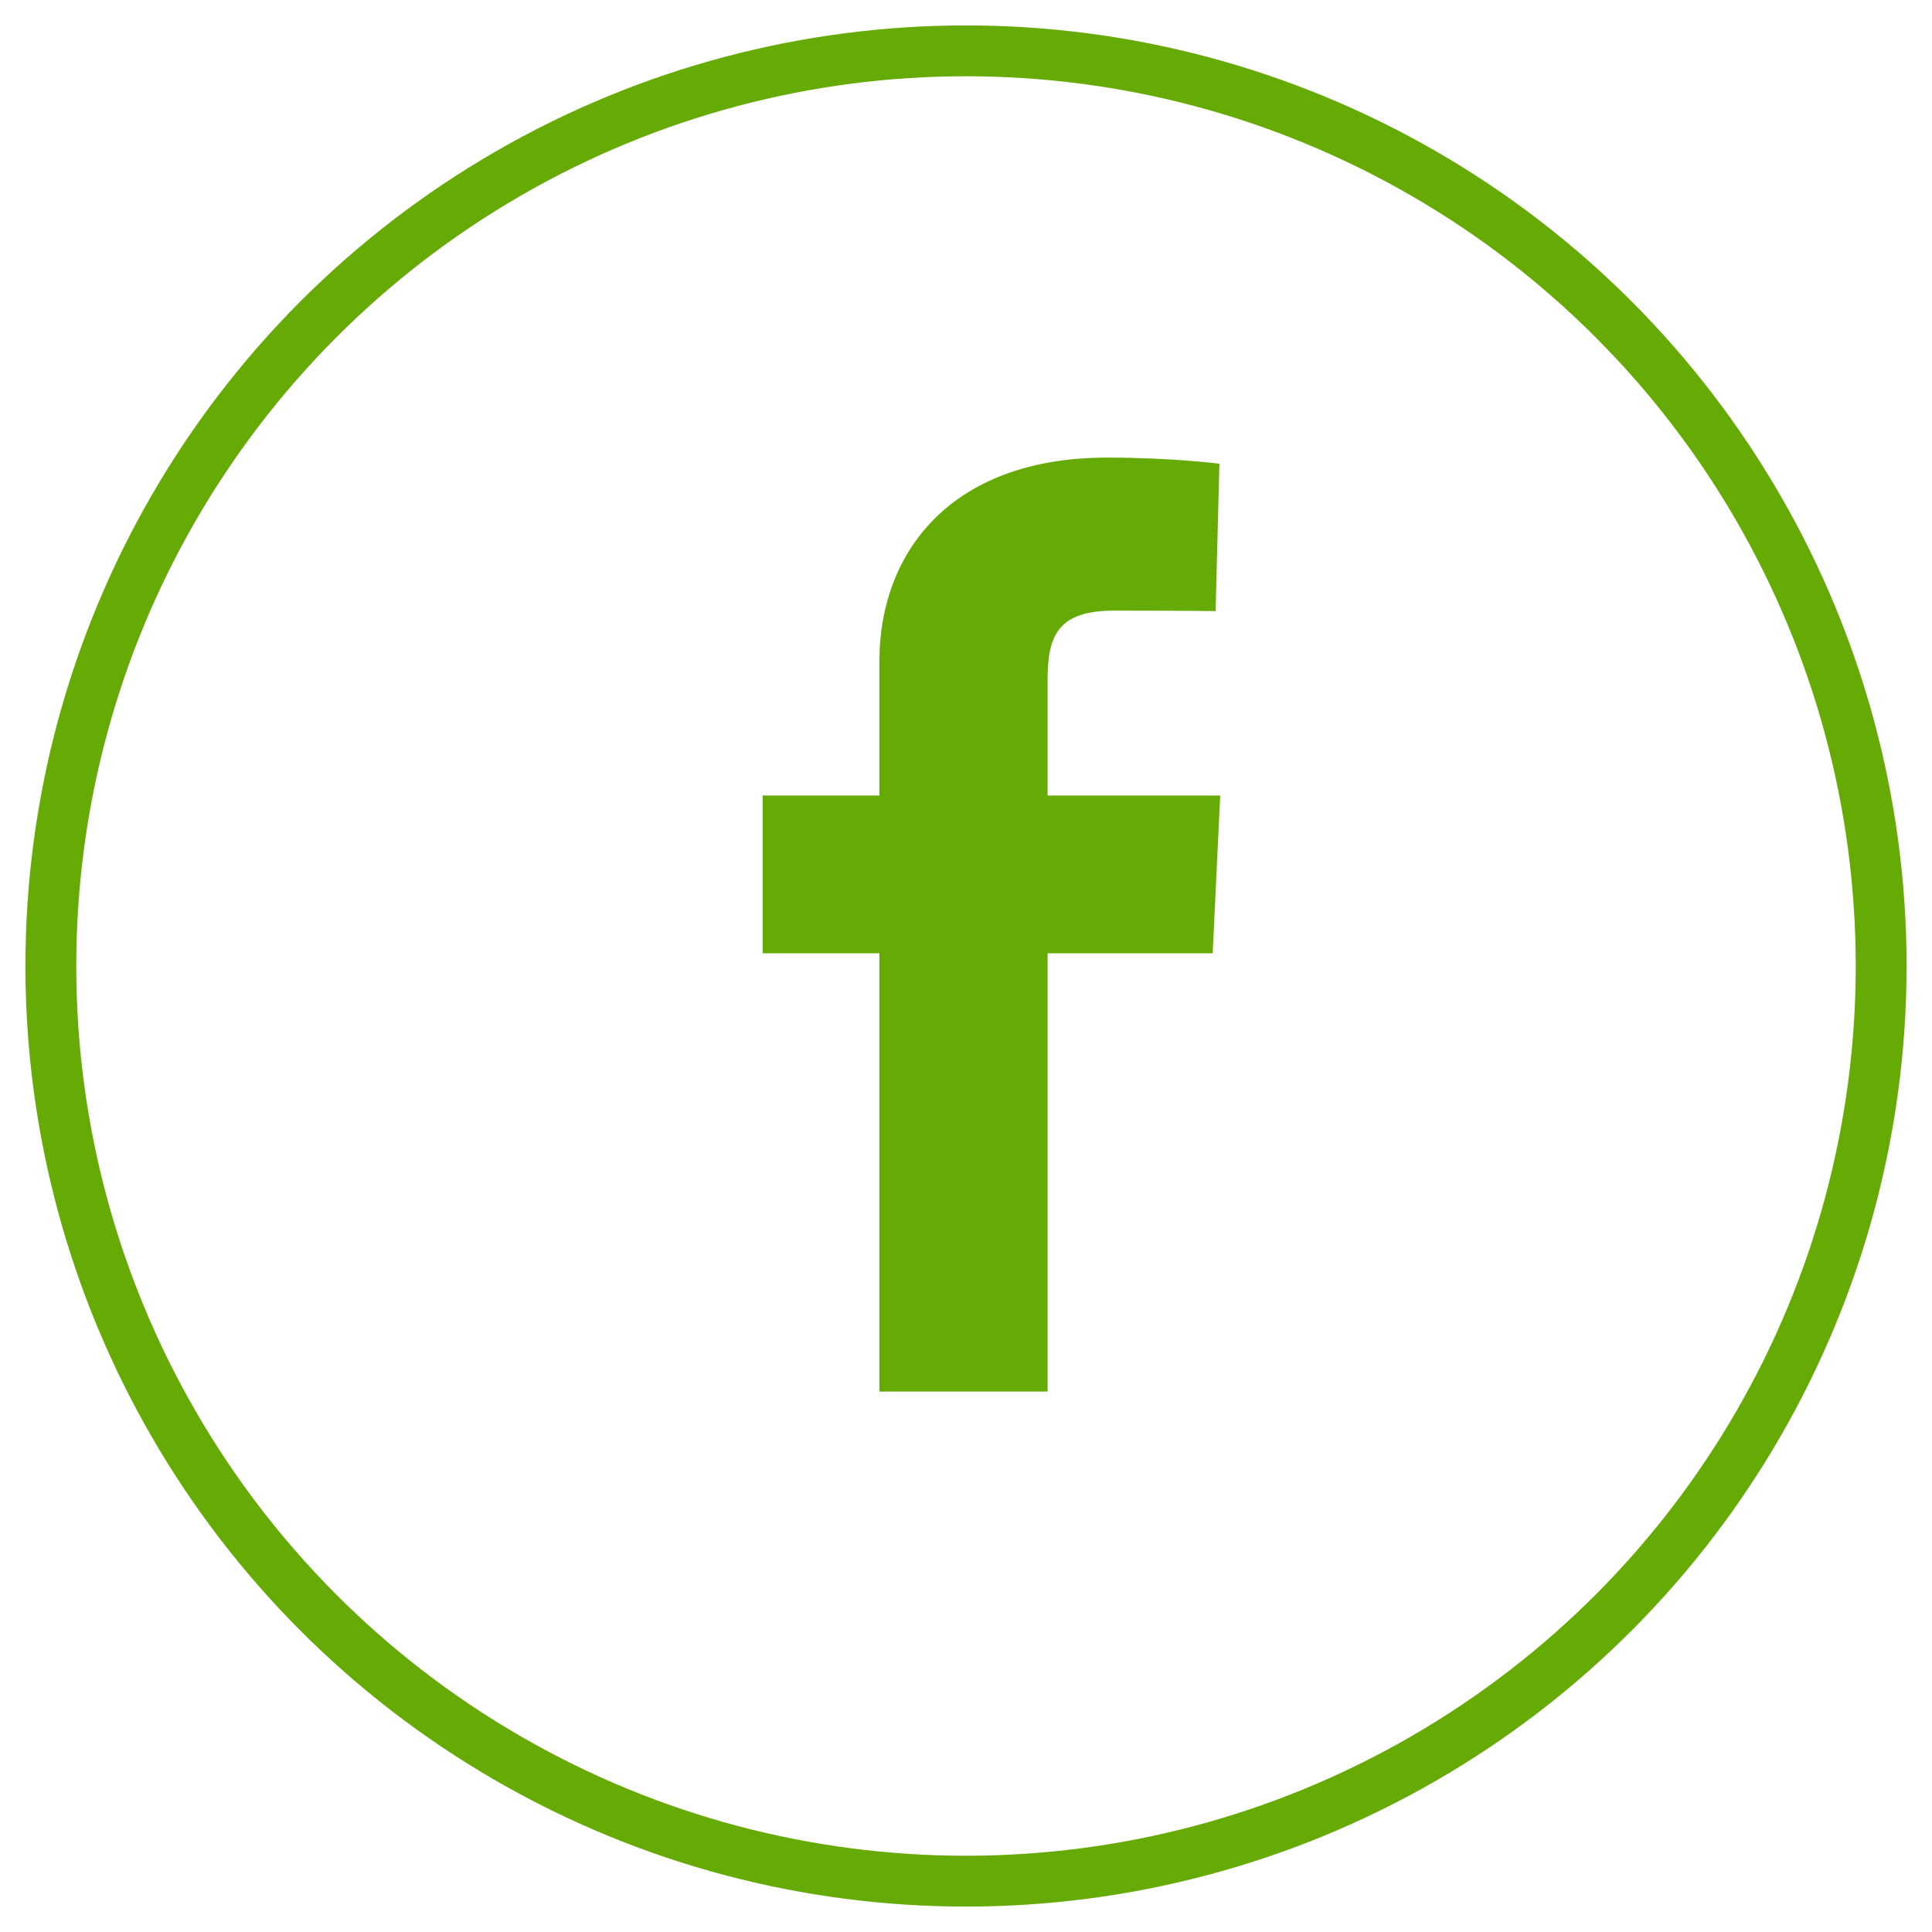
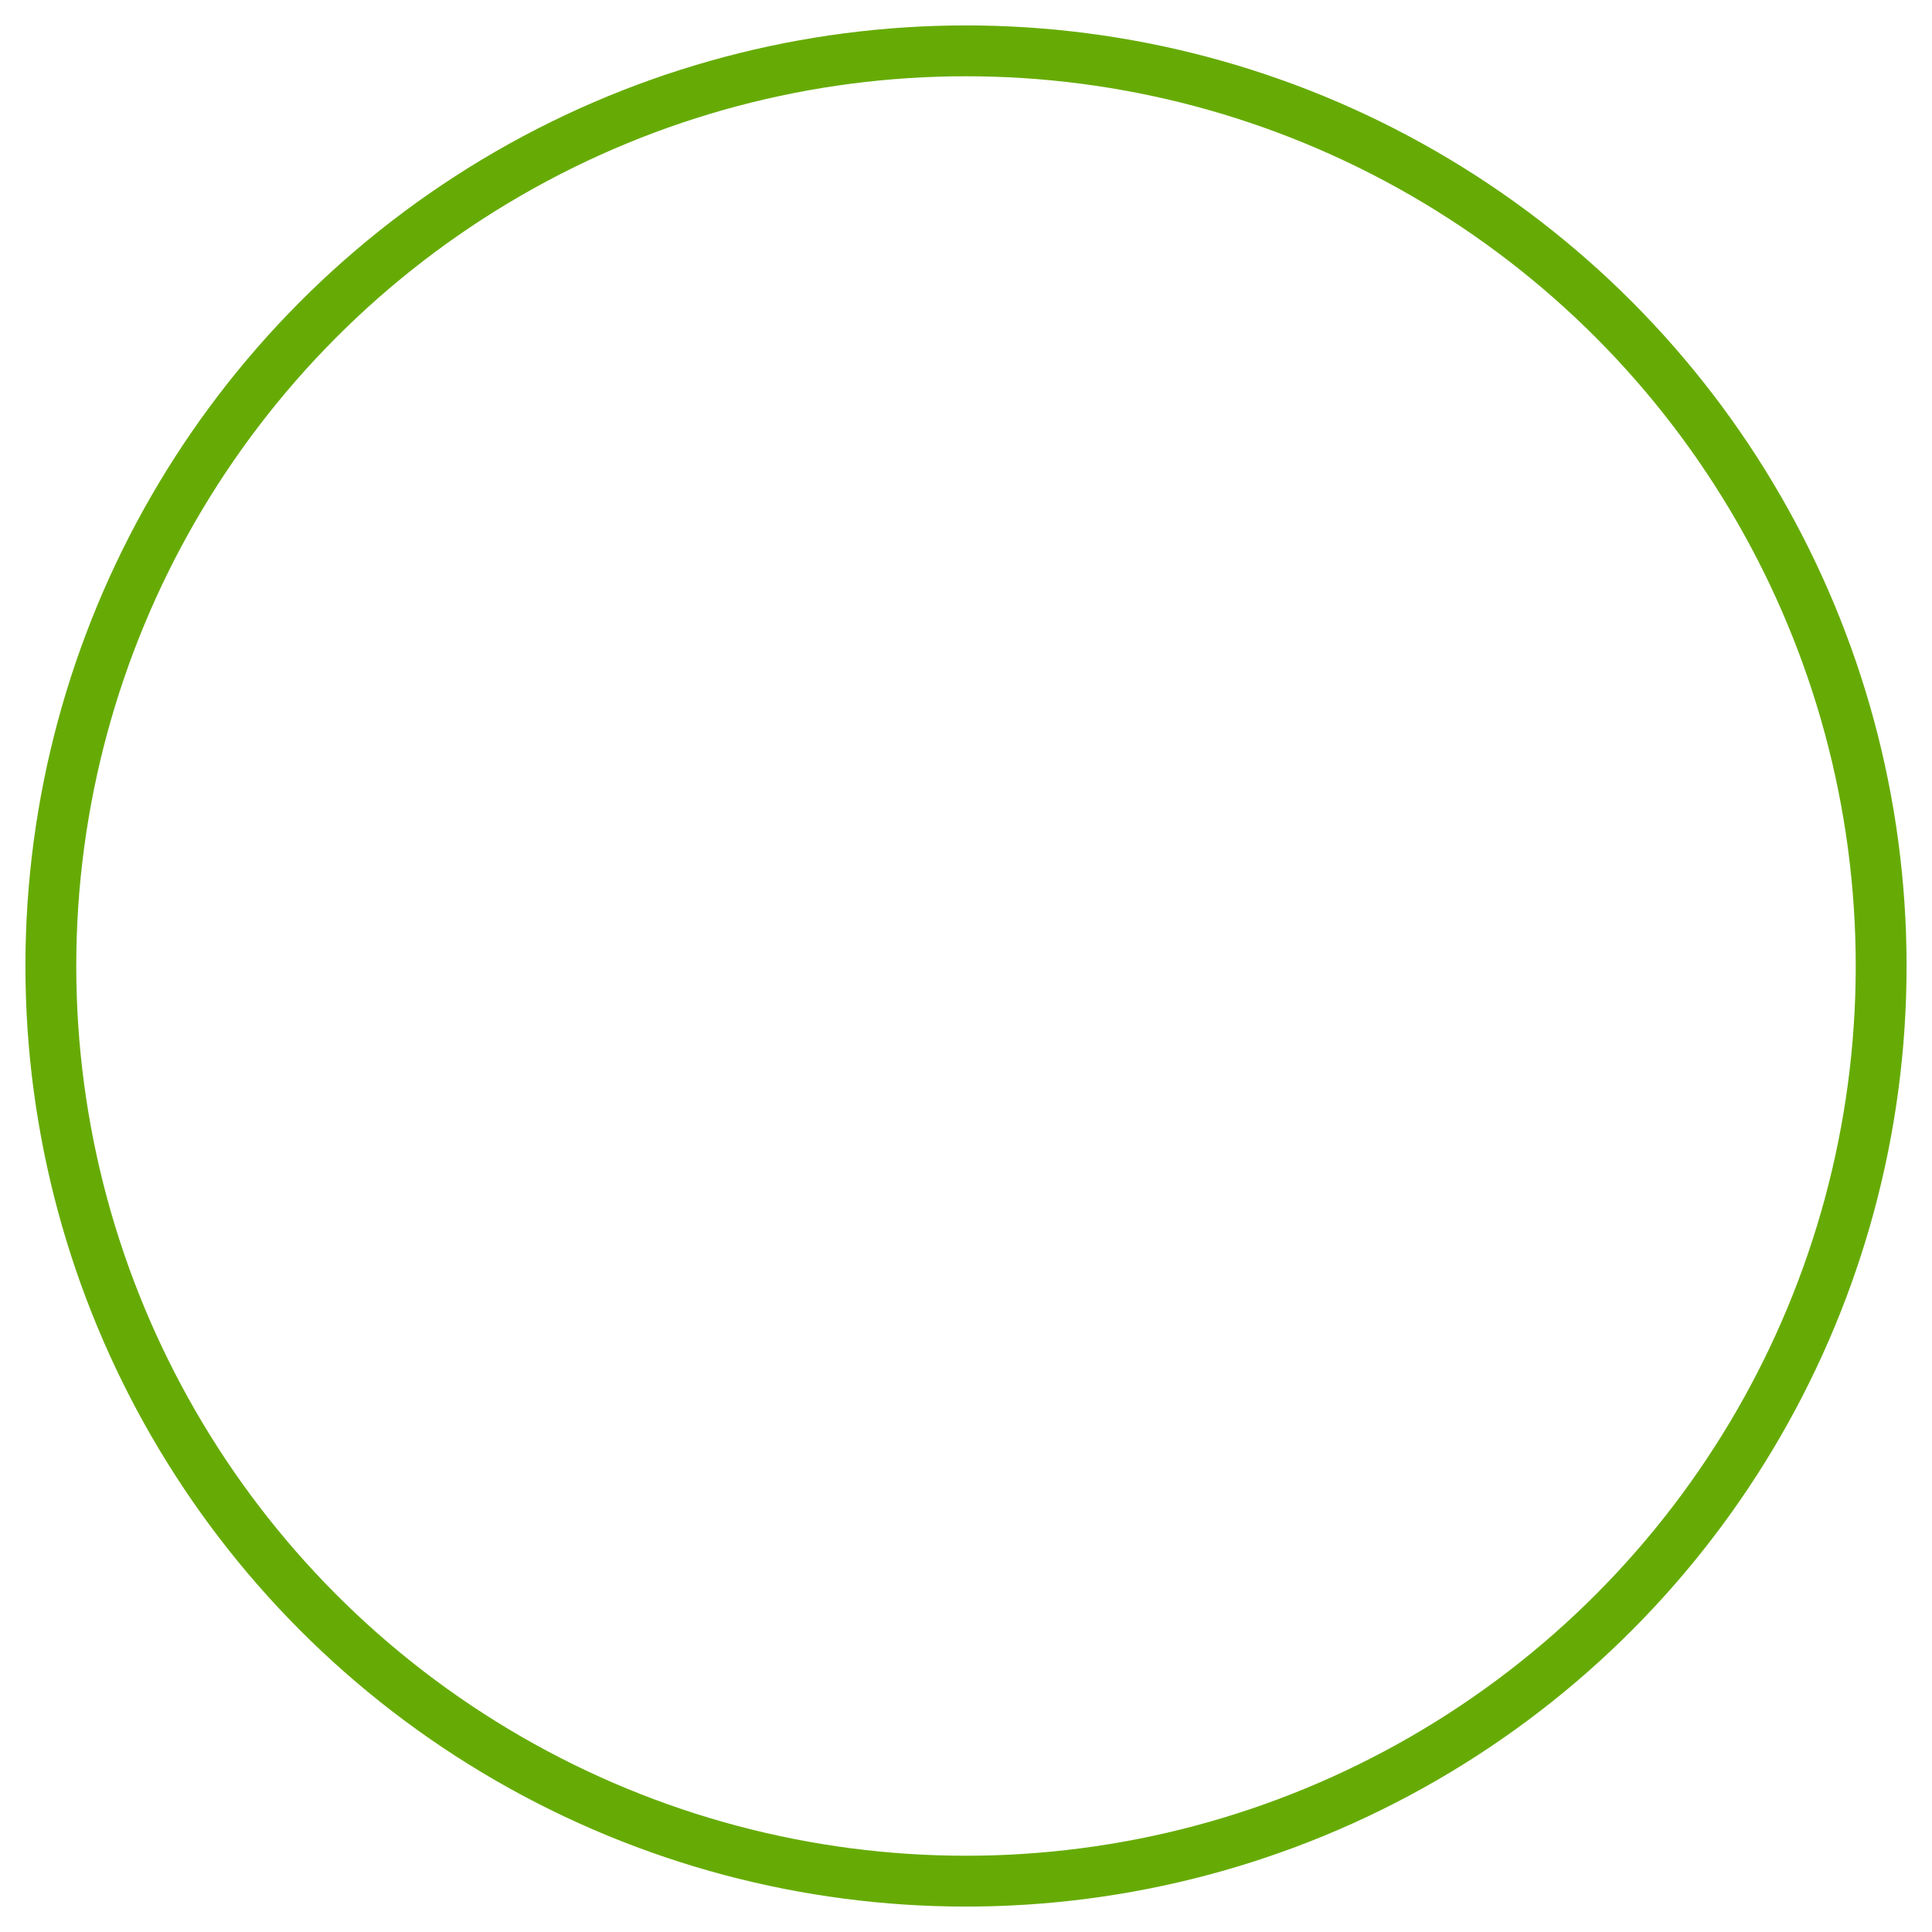
<svg xmlns="http://www.w3.org/2000/svg" width="38px" height="38px" viewBox="0 0 38 38" version="1.1">
  <title>FACEBOO</title>
  <desc>Created with Sketch.</desc>
  <defs />
  <g id="Page-1" stroke="none" stroke-width="1" fill="none" fill-rule="evenodd">
    <g id="Desktop-HD-Copy" transform="translate(-1165, -3389)">
      <g id="Group-4" transform="translate(0, 2661)">
        <g id="FACEBOO" transform="translate(1166, 729)">
          <circle id="Oval-5" stroke="#66AB05" cx="18" cy="18" r="18" />
-           <path d="M16.297,26.37 L16.297,17.75 L14,17.75 L14,14.647 L16.297,14.647 L16.297,11.997 C16.297,9.914 17.654,8 20.782,8 C22.048,8 22.984,8.121 22.984,8.121 L22.91,11.019 C22.91,11.019 21.955,11.01 20.914,11.01 C19.786,11.01 19.605,11.525 19.605,12.38 L19.605,14.647 L23,14.647 L22.852,17.75 L19.605,17.75 L19.605,26.37 L16.297,26.37 Z" id="Fill-1" fill="#66AB05" />
        </g>
      </g>
    </g>
  </g>
</svg>